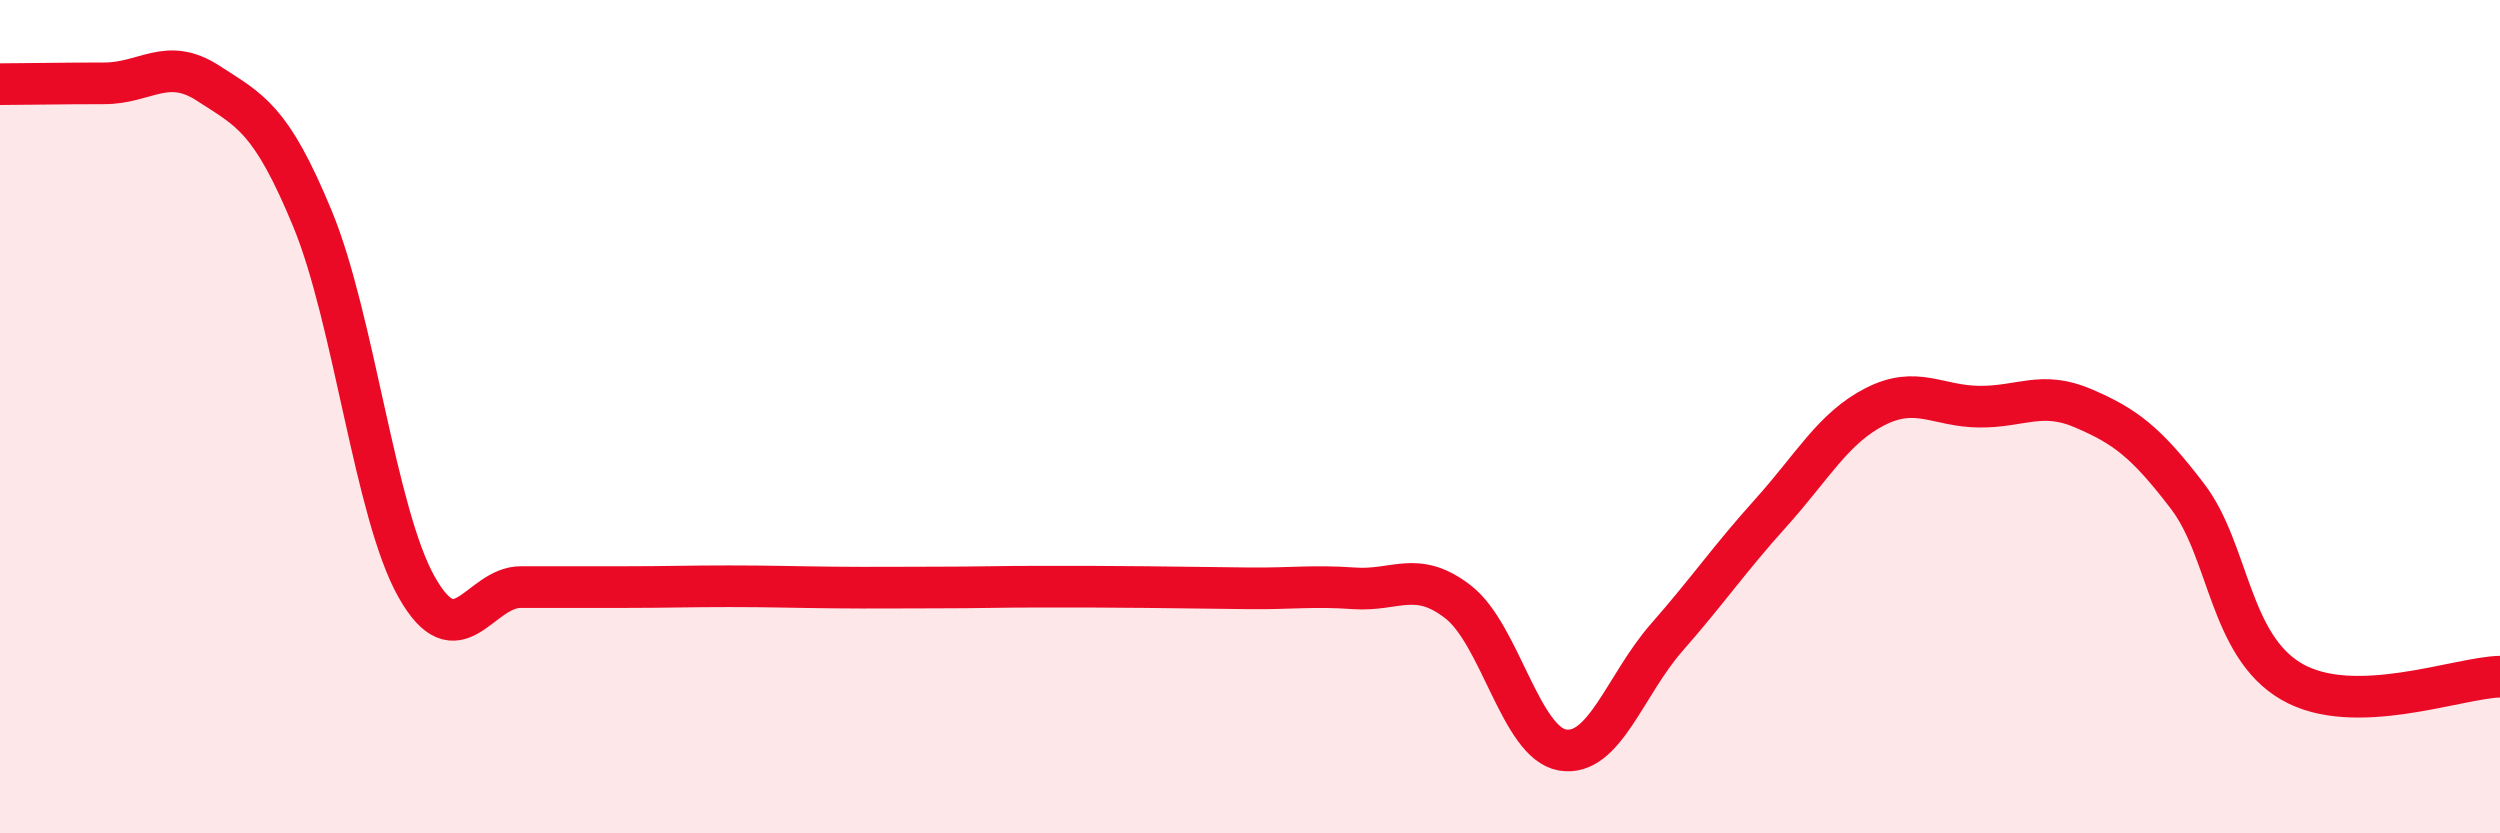
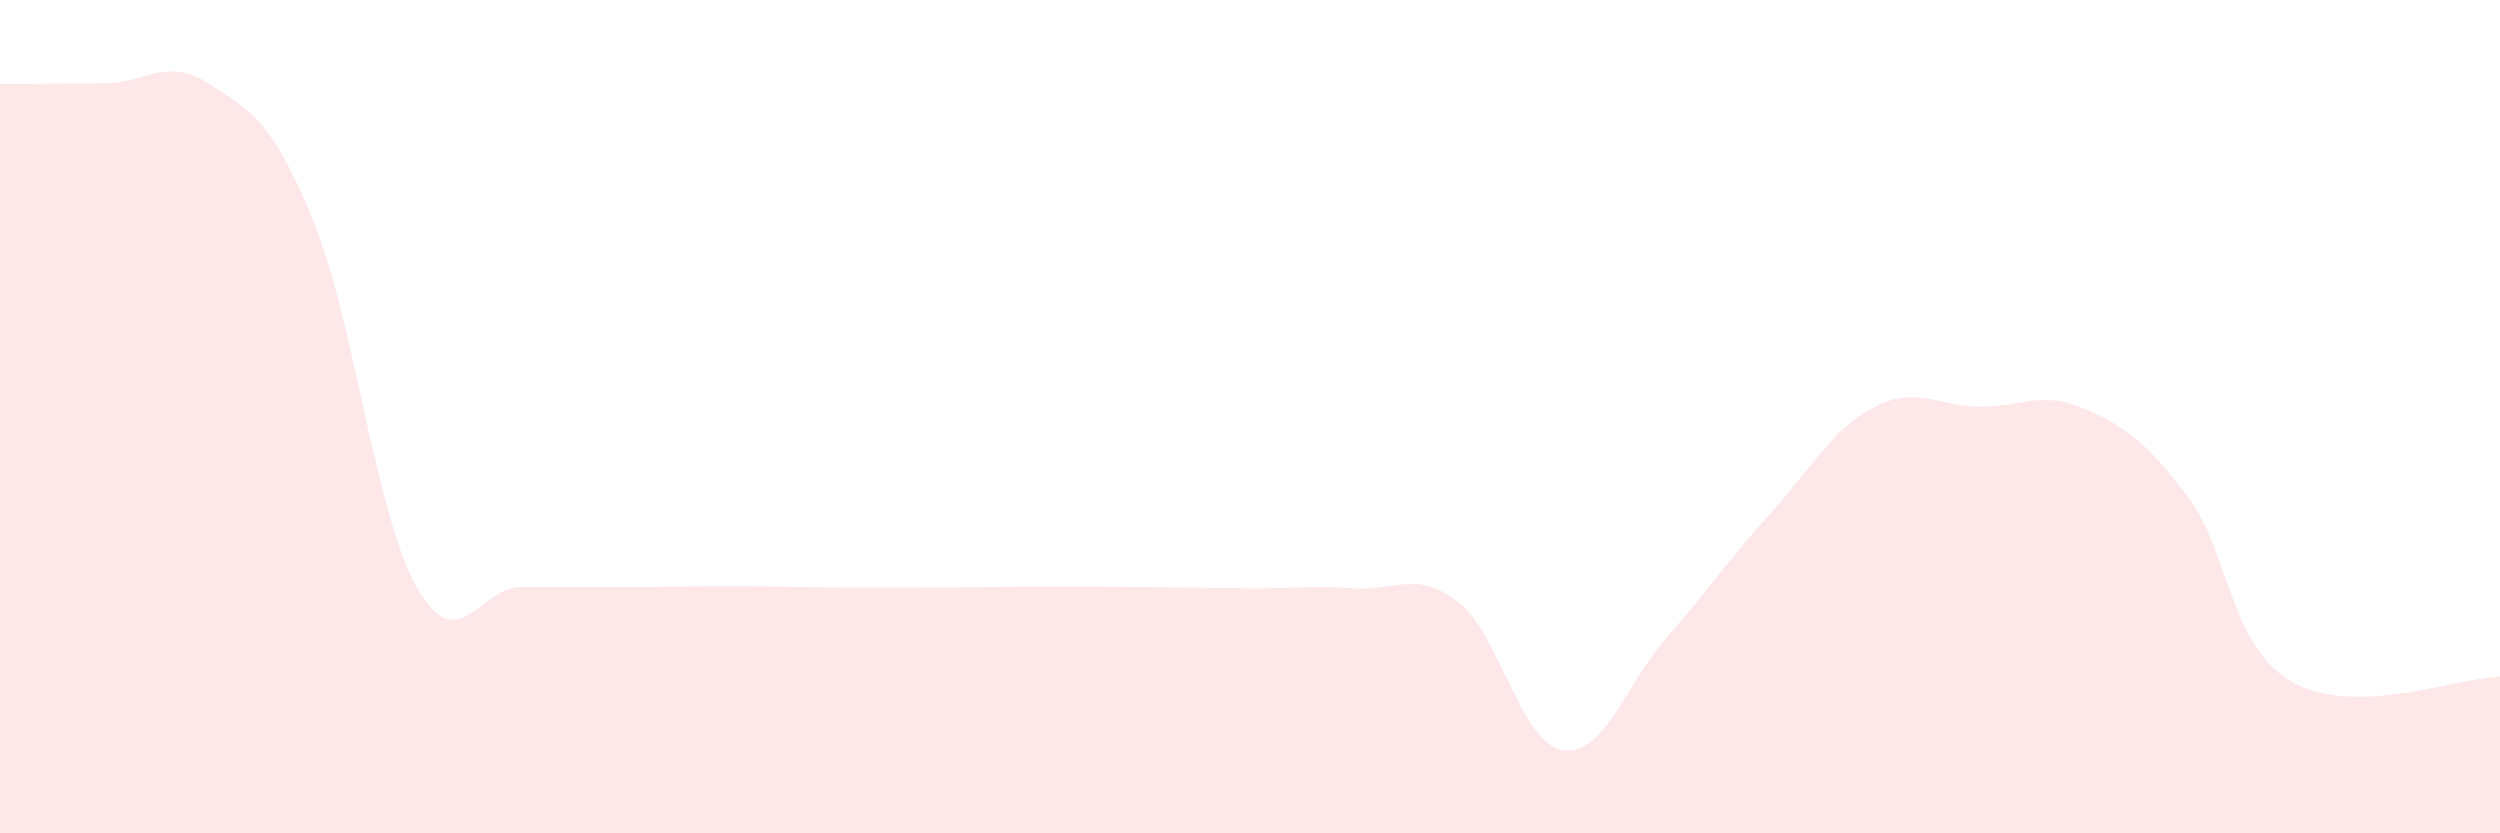
<svg xmlns="http://www.w3.org/2000/svg" width="60" height="20" viewBox="0 0 60 20">
  <path d="M 0,2.02 C 0.5,2.02 1.5,2 2.5,2 C 3.5,2 4,1.35 5,2 C 6,2.65 6.5,2.83 7.5,5.25 C 8.5,7.67 9,12.32 10,14.09 C 11,15.86 11.5,14.09 12.5,14.09 C 13.5,14.09 14,14.09 15,14.09 C 16,14.09 16.5,14.07 17.5,14.07 C 18.5,14.07 19,14.09 20,14.1 C 21,14.11 21.5,14.1 22.5,14.1 C 23.5,14.1 24,14.08 25,14.08 C 26,14.08 26.5,14.08 27.5,14.09 C 28.5,14.1 29,14.11 30,14.12 C 31,14.13 31.5,14.05 32.5,14.12 C 33.5,14.19 34,13.67 35,14.45 C 36,15.23 36.5,17.83 37.5,18 C 38.5,18.17 39,16.44 40,15.3 C 41,14.16 41.5,13.42 42.5,12.31 C 43.5,11.2 44,10.27 45,9.76 C 46,9.25 46.5,9.75 47.5,9.76 C 48.5,9.77 49,9.37 50,9.8 C 51,10.23 51.5,10.6 52.5,11.91 C 53.5,13.22 53.5,15.49 55,16.36 C 56.5,17.23 59,16.26 60,16.24L60 20L0 20Z" fill="#EB0A25" opacity="0.1" stroke-linecap="round" stroke-linejoin="round" />
-   <path d="M 0,2.02 C 0.5,2.02 1.5,2 2.5,2 C 3.5,2 4,1.35 5,2 C 6,2.65 6.5,2.83 7.5,5.25 C 8.5,7.67 9,12.32 10,14.09 C 11,15.86 11.5,14.09 12.5,14.09 C 13.5,14.09 14,14.09 15,14.09 C 16,14.09 16.5,14.07 17.5,14.07 C 18.5,14.07 19,14.09 20,14.1 C 21,14.11 21.5,14.1 22.5,14.1 C 23.5,14.1 24,14.08 25,14.08 C 26,14.08 26.5,14.08 27.5,14.09 C 28.5,14.1 29,14.11 30,14.12 C 31,14.13 31.5,14.05 32.5,14.12 C 33.5,14.19 34,13.67 35,14.45 C 36,15.23 36.5,17.83 37.5,18 C 38.5,18.17 39,16.44 40,15.3 C 41,14.16 41.5,13.42 42.5,12.31 C 43.5,11.2 44,10.27 45,9.76 C 46,9.25 46.5,9.75 47.5,9.76 C 48.5,9.77 49,9.37 50,9.8 C 51,10.23 51.5,10.6 52.5,11.91 C 53.5,13.22 53.5,15.49 55,16.36 C 56.5,17.23 59,16.26 60,16.24" stroke="#EB0A25" stroke-width="1" fill="none" stroke-linecap="round" stroke-linejoin="round" />
</svg>